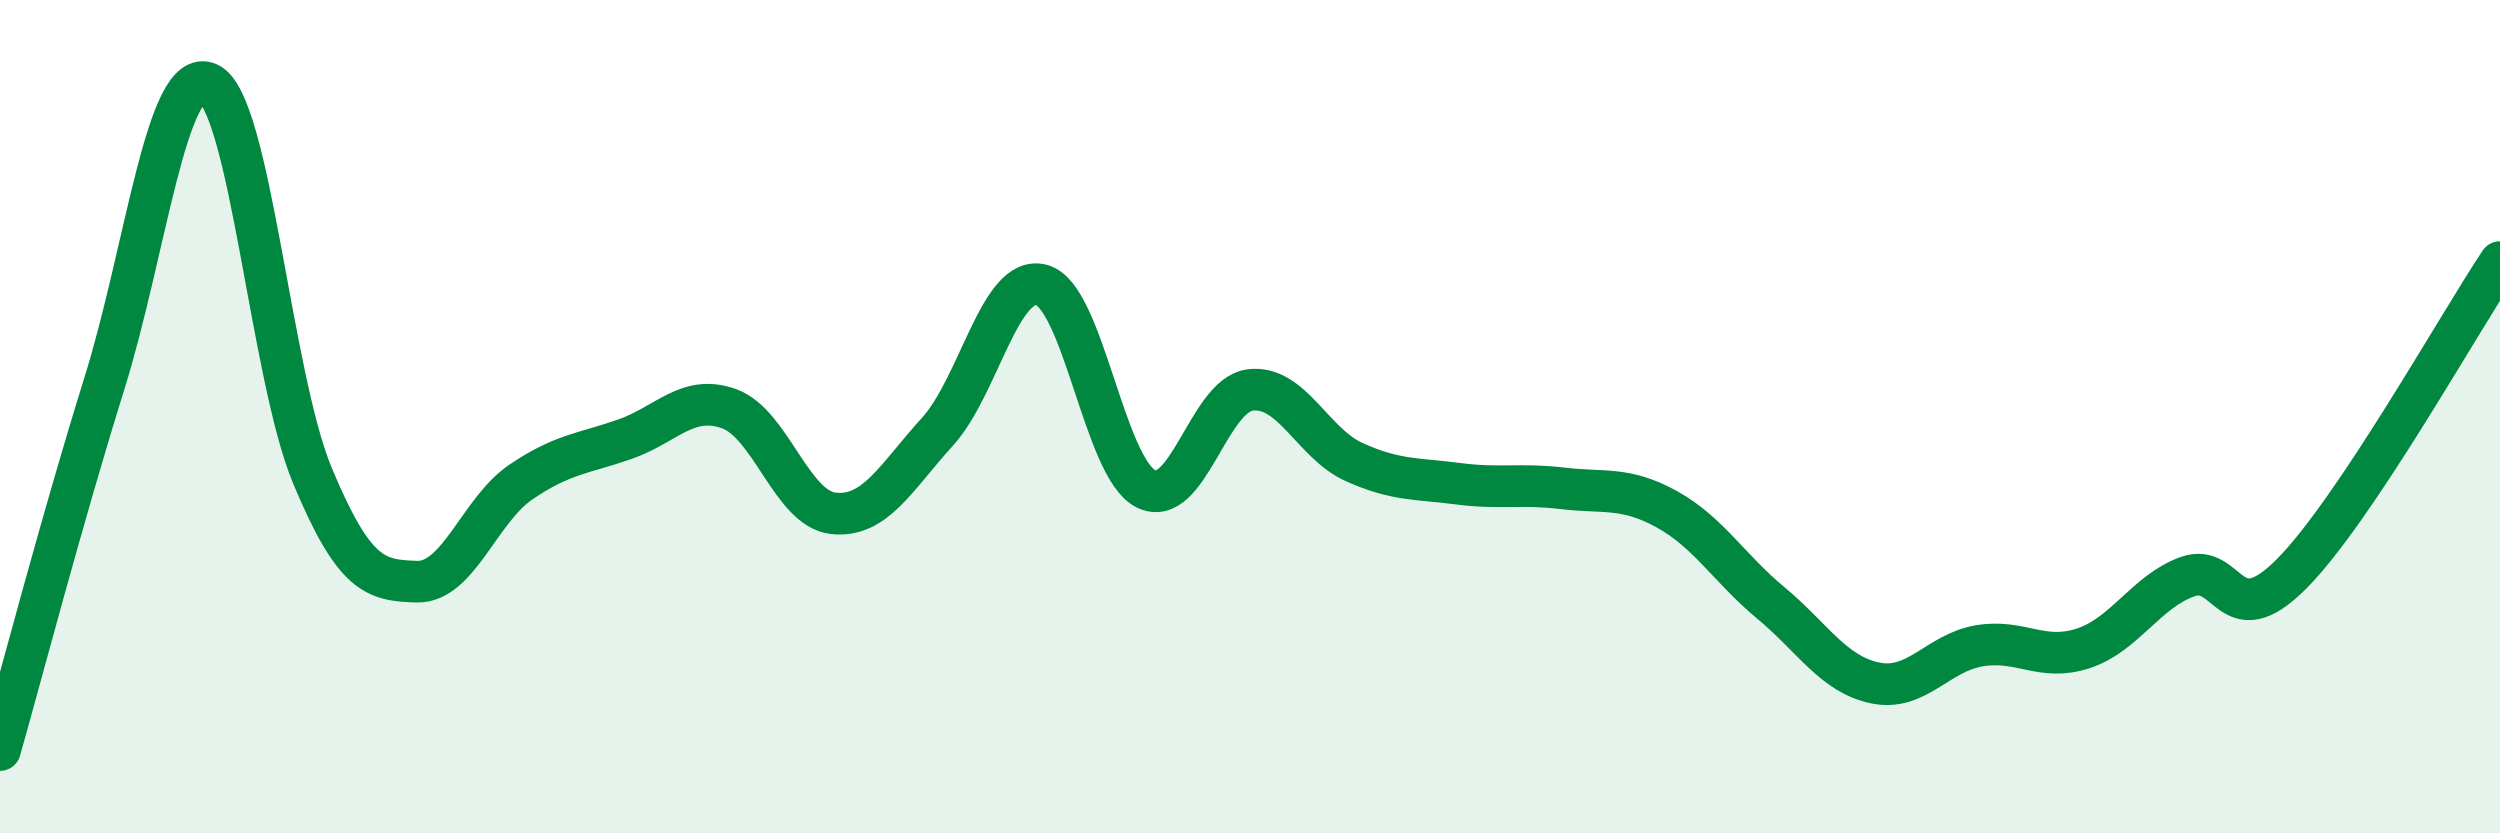
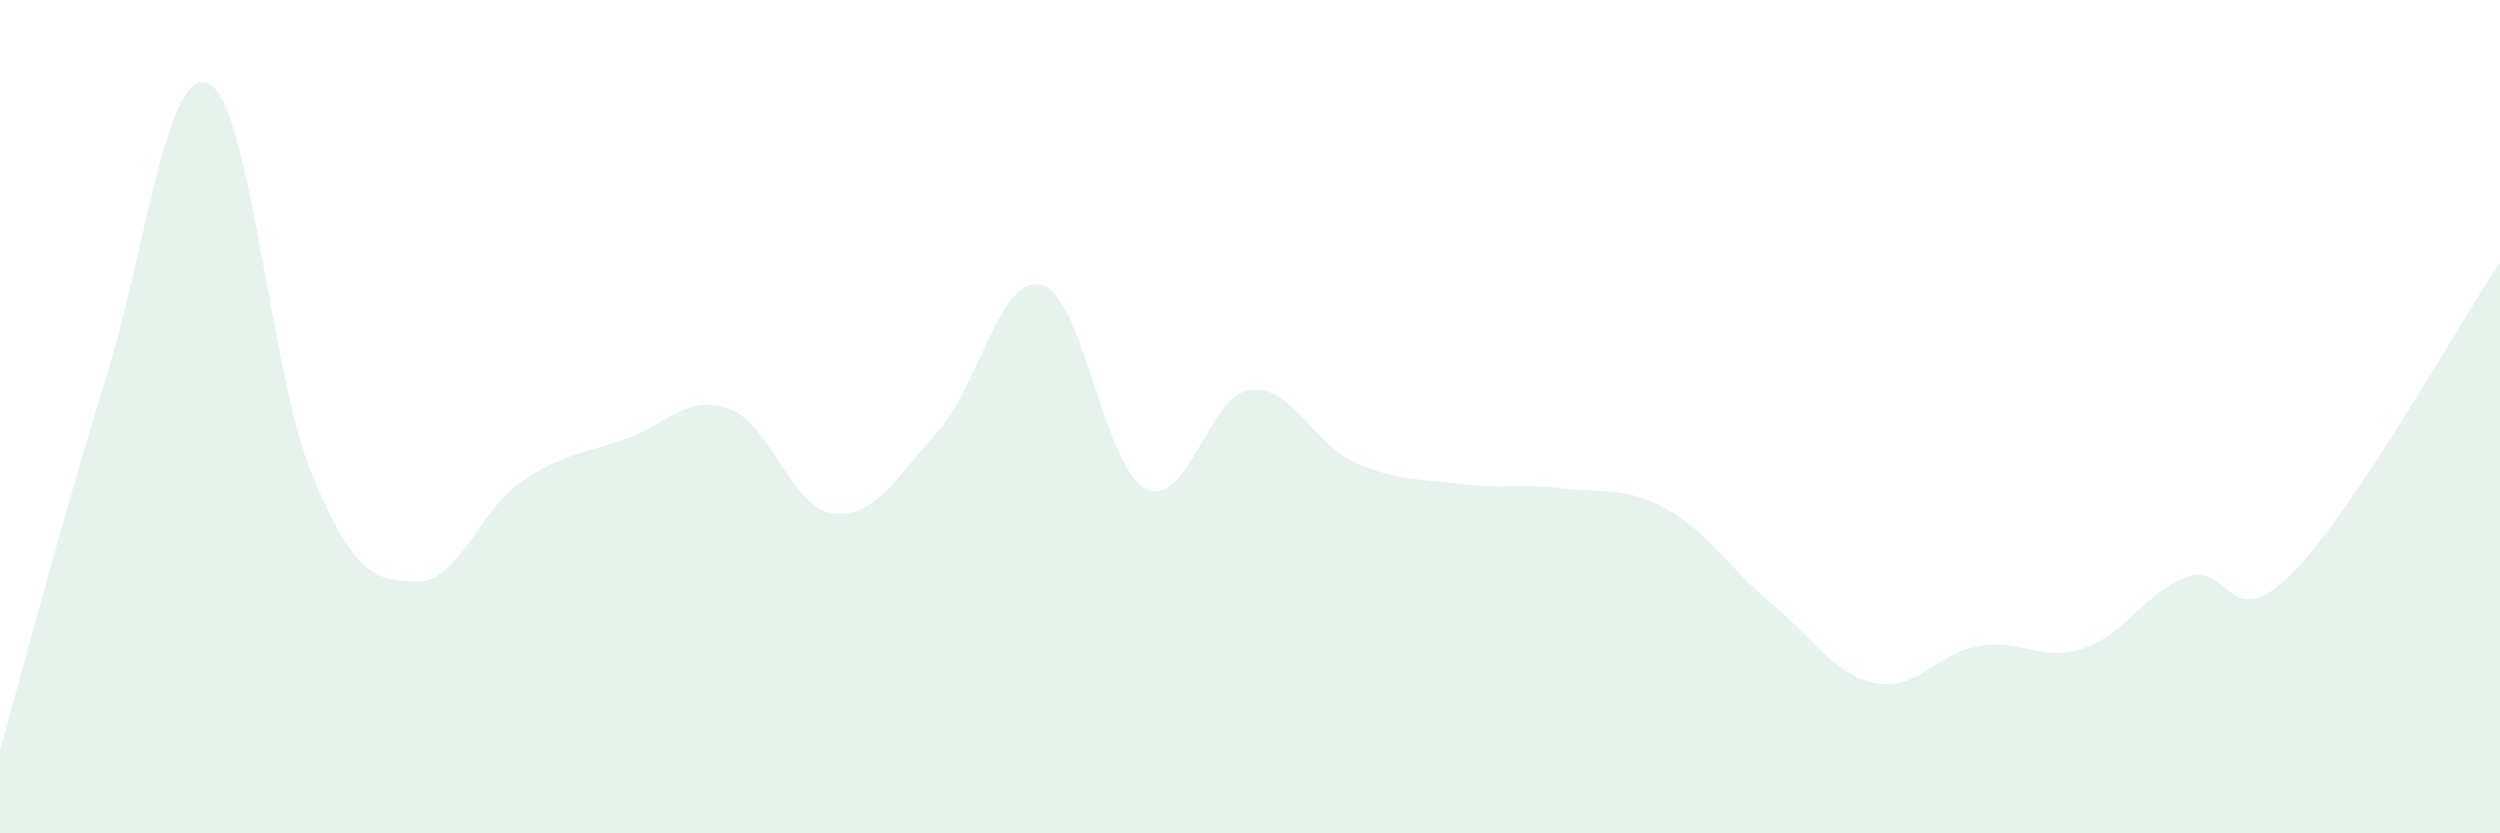
<svg xmlns="http://www.w3.org/2000/svg" width="60" height="20" viewBox="0 0 60 20">
  <path d="M 0,18 C 0.5,16.24 1.5,12.42 2.5,9.22 C 3.5,6.02 4,1.56 5,2 C 6,2.44 6.5,9.03 7.5,11.42 C 8.5,13.81 9,13.93 10,13.96 C 11,13.99 11.5,12.25 12.5,11.57 C 13.5,10.89 14,10.89 15,10.54 C 16,10.19 16.5,9.45 17.5,9.81 C 18.5,10.17 19,12.21 20,12.32 C 21,12.43 21.5,11.46 22.5,10.36 C 23.5,9.26 24,6.57 25,6.84 C 26,7.11 26.5,11.23 27.5,11.73 C 28.5,12.23 29,9.49 30,9.36 C 31,9.23 31.5,10.64 32.5,11.09 C 33.5,11.54 34,11.48 35,11.61 C 36,11.74 36.5,11.6 37.5,11.72 C 38.5,11.84 39,11.67 40,12.22 C 41,12.77 41.5,13.64 42.5,14.47 C 43.5,15.3 44,16.18 45,16.39 C 46,16.6 46.5,15.67 47.5,15.5 C 48.5,15.33 49,15.89 50,15.56 C 51,15.23 51.5,14.2 52.5,13.84 C 53.5,13.48 53.5,15.28 55,13.77 C 56.5,12.26 59,7.79 60,6.29L60 20L0 20Z" fill="#008740" opacity="0.1" stroke-linecap="round" stroke-linejoin="round" />
-   <path d="M 0,18 C 0.5,16.24 1.5,12.42 2.5,9.22 C 3.5,6.02 4,1.56 5,2 C 6,2.44 6.5,9.03 7.5,11.42 C 8.5,13.81 9,13.93 10,13.96 C 11,13.99 11.5,12.25 12.5,11.57 C 13.5,10.89 14,10.89 15,10.54 C 16,10.19 16.5,9.45 17.5,9.81 C 18.5,10.17 19,12.21 20,12.32 C 21,12.43 21.5,11.46 22.5,10.36 C 23.5,9.26 24,6.57 25,6.84 C 26,7.11 26.5,11.23 27.5,11.73 C 28.5,12.23 29,9.49 30,9.36 C 31,9.23 31.5,10.64 32.5,11.09 C 33.5,11.54 34,11.48 35,11.61 C 36,11.74 36.5,11.6 37.5,11.72 C 38.5,11.84 39,11.67 40,12.22 C 41,12.77 41.5,13.64 42.5,14.47 C 43.5,15.3 44,16.18 45,16.39 C 46,16.6 46.5,15.67 47.5,15.5 C 48.5,15.33 49,15.89 50,15.56 C 51,15.23 51.5,14.2 52.5,13.84 C 53.5,13.48 53.5,15.28 55,13.77 C 56.5,12.26 59,7.79 60,6.29" stroke="#008740" stroke-width="1" fill="none" stroke-linecap="round" stroke-linejoin="round" />
</svg>